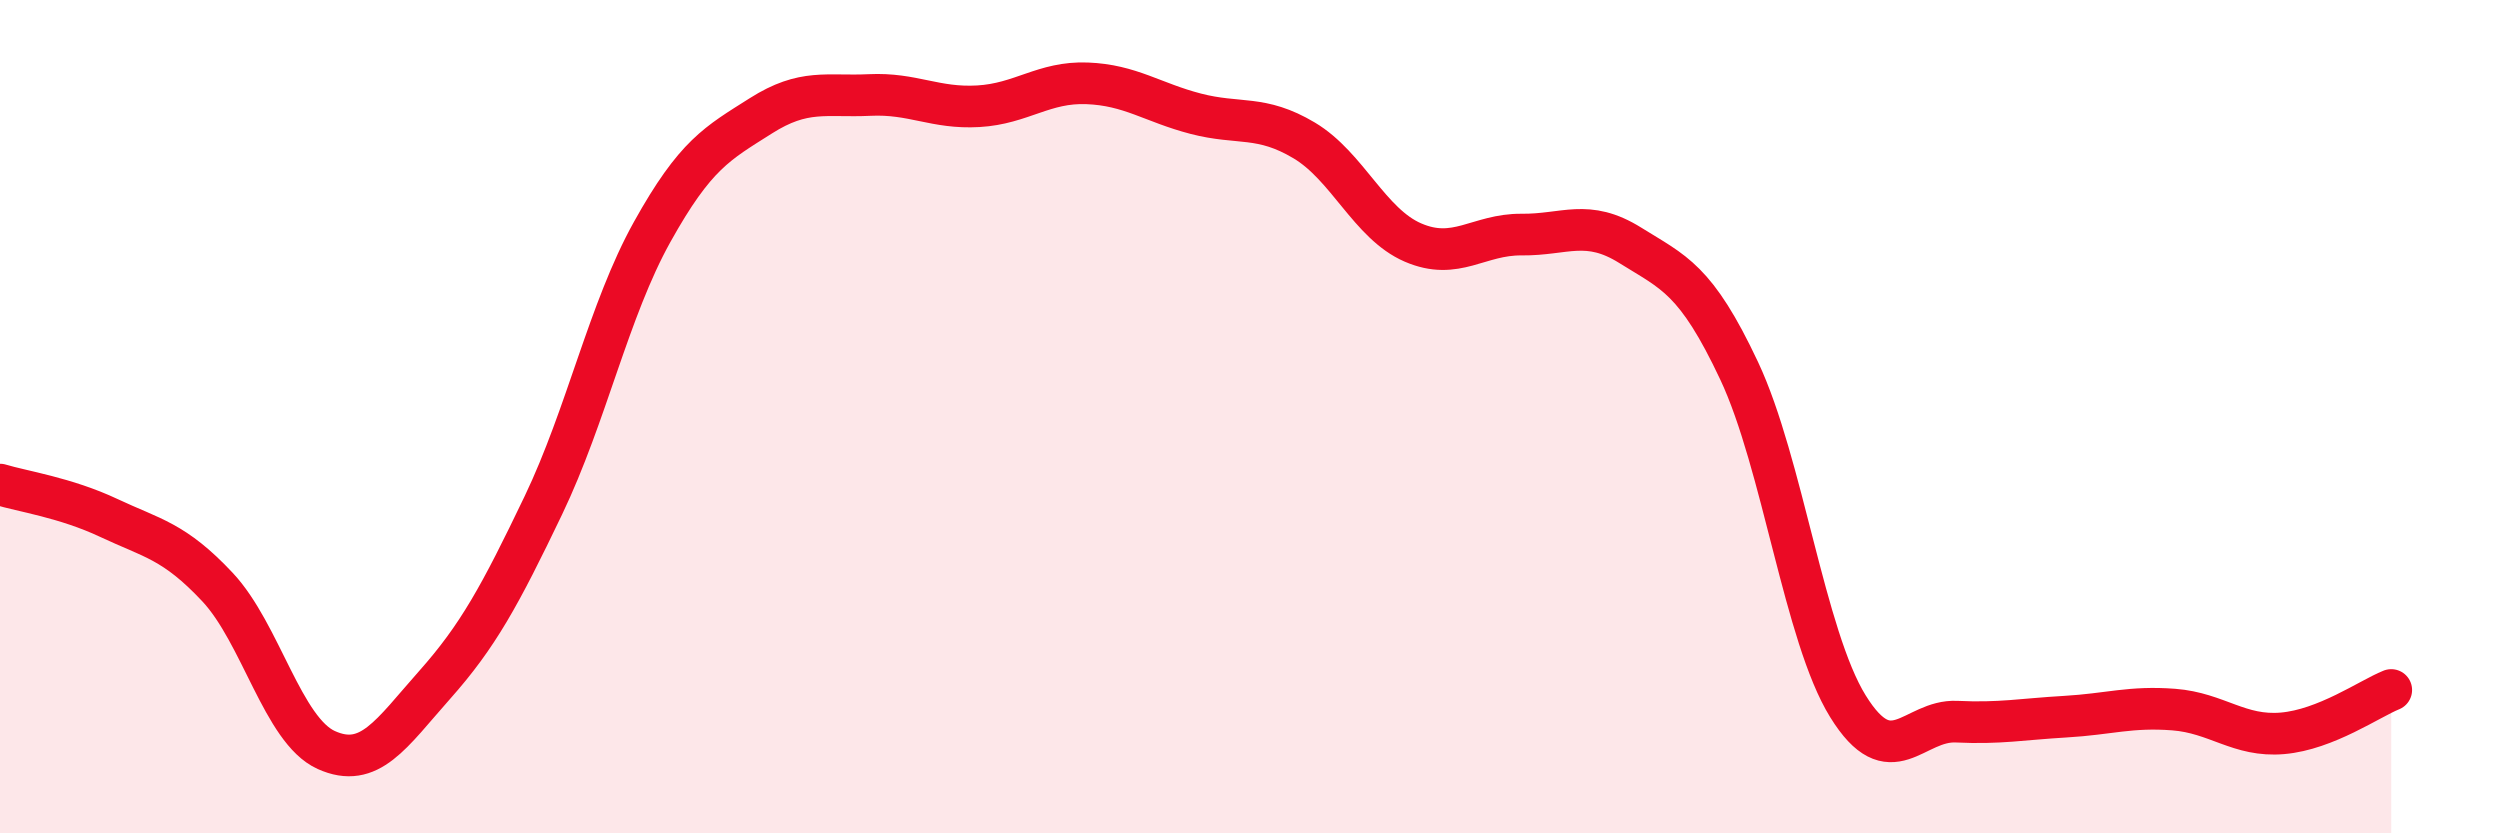
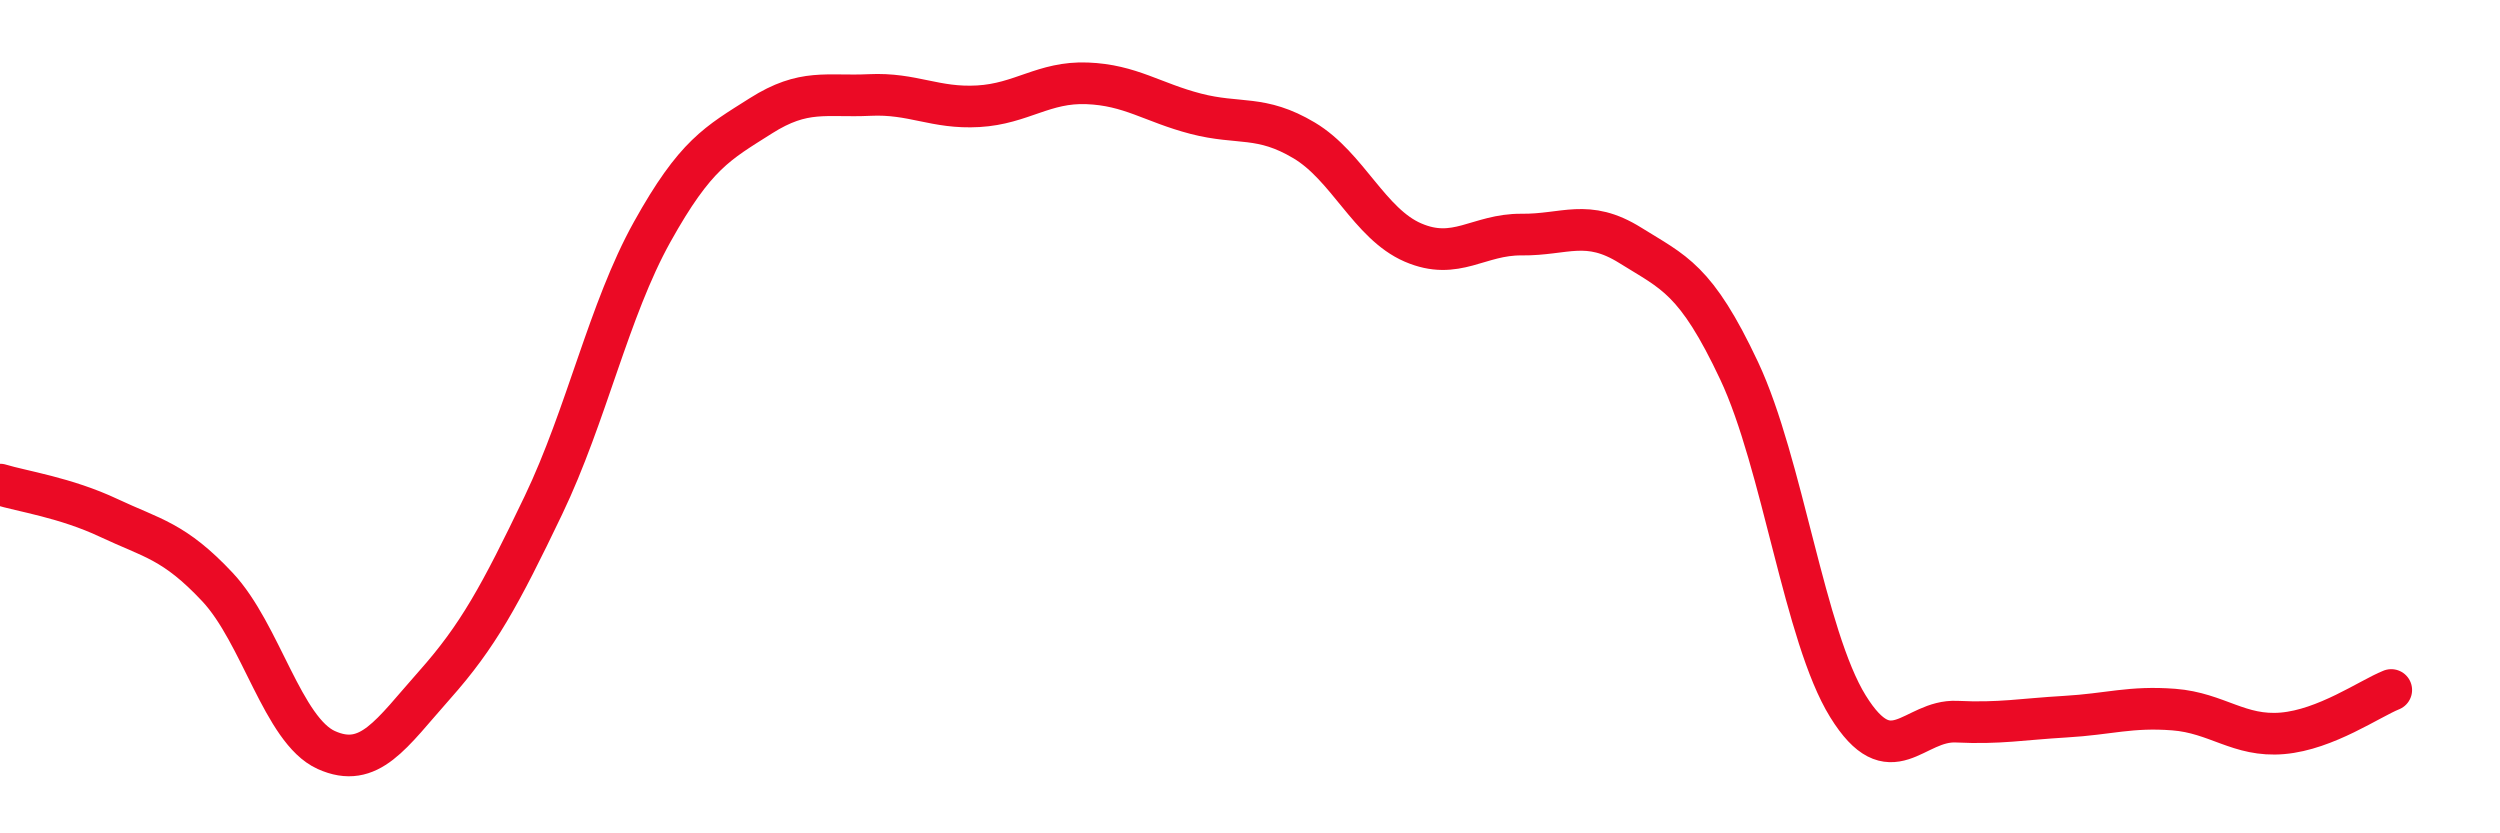
<svg xmlns="http://www.w3.org/2000/svg" width="60" height="20" viewBox="0 0 60 20">
-   <path d="M 0,11.63 C 0.52,11.79 1.57,11.94 2.61,12.43 C 3.65,12.92 4.18,12.98 5.22,14.09 C 6.26,15.2 6.79,17.53 7.83,18 C 8.87,18.47 9.39,17.61 10.43,16.44 C 11.47,15.27 12,14.3 13.04,12.13 C 14.08,9.96 14.61,7.44 15.65,5.57 C 16.69,3.7 17.22,3.44 18.26,2.78 C 19.3,2.12 19.83,2.33 20.87,2.28 C 21.91,2.23 22.44,2.61 23.48,2.55 C 24.52,2.49 25.05,1.96 26.09,2 C 27.13,2.04 27.66,2.46 28.7,2.73 C 29.74,3 30.26,2.75 31.3,3.37 C 32.34,3.99 32.87,5.37 33.91,5.82 C 34.95,6.27 35.48,5.62 36.52,5.63 C 37.56,5.64 38.09,5.24 39.13,5.89 C 40.17,6.54 40.7,6.69 41.74,8.9 C 42.78,11.11 43.31,15.27 44.35,16.95 C 45.39,18.63 45.92,17.27 46.96,17.32 C 48,17.37 48.53,17.26 49.57,17.2 C 50.61,17.14 51.13,16.95 52.17,17.03 C 53.21,17.11 53.74,17.69 54.78,17.6 C 55.82,17.51 56.87,16.77 57.39,16.56L57.39 20L0 20Z" fill="#EB0A25" opacity="0.1" stroke-linecap="round" stroke-linejoin="round" />
  <path d="M 0,11.63 C 0.52,11.79 1.57,11.94 2.61,12.43 C 3.65,12.92 4.18,12.98 5.22,14.09 C 6.26,15.2 6.79,17.53 7.83,18 C 8.87,18.47 9.39,17.61 10.43,16.44 C 11.47,15.27 12,14.3 13.04,12.13 C 14.08,9.96 14.61,7.44 15.65,5.57 C 16.69,3.7 17.22,3.44 18.26,2.78 C 19.3,2.12 19.83,2.33 20.87,2.28 C 21.91,2.23 22.44,2.61 23.48,2.55 C 24.52,2.49 25.05,1.96 26.09,2 C 27.13,2.04 27.66,2.46 28.7,2.73 C 29.74,3 30.26,2.75 31.3,3.37 C 32.34,3.99 32.87,5.37 33.91,5.82 C 34.95,6.27 35.48,5.62 36.52,5.63 C 37.56,5.64 38.09,5.24 39.13,5.89 C 40.17,6.54 40.7,6.69 41.74,8.9 C 42.78,11.11 43.31,15.27 44.35,16.95 C 45.39,18.63 45.92,17.27 46.96,17.32 C 48,17.37 48.53,17.26 49.57,17.2 C 50.61,17.14 51.13,16.95 52.17,17.03 C 53.21,17.11 53.74,17.69 54.78,17.6 C 55.82,17.51 56.87,16.77 57.39,16.56" stroke="#EB0A25" stroke-width="1" fill="none" stroke-linecap="round" stroke-linejoin="round" />
</svg>